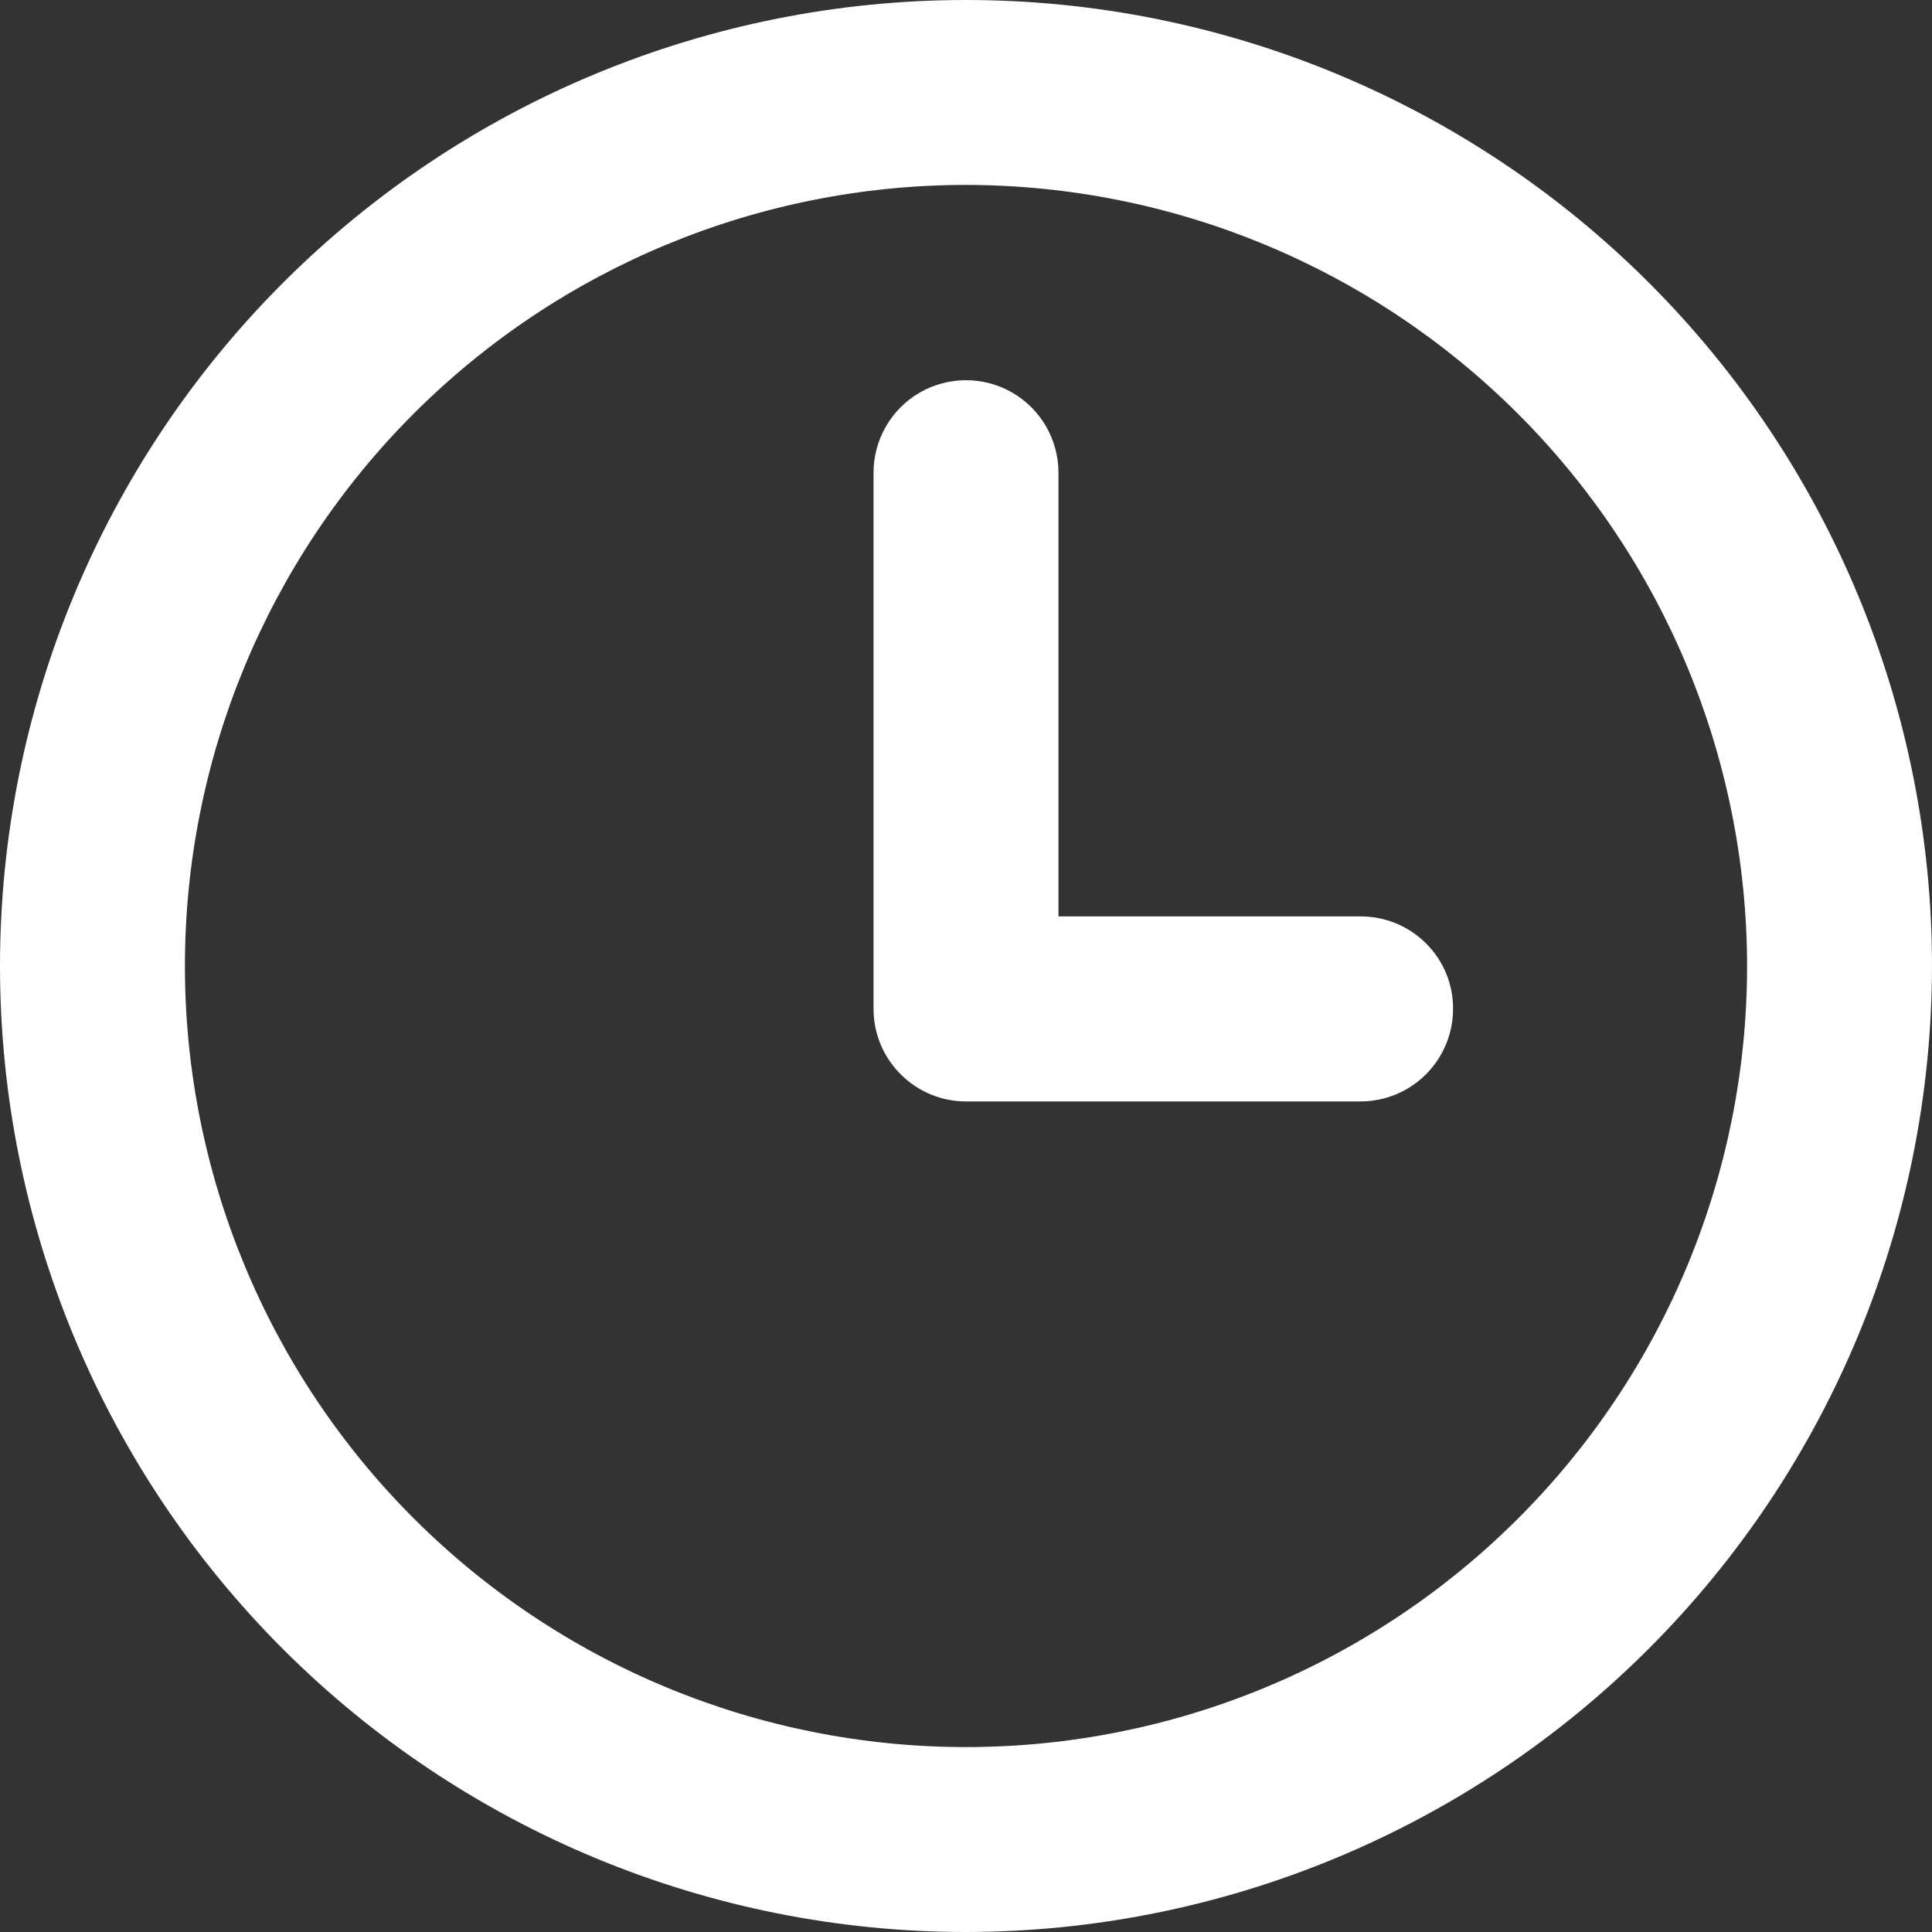
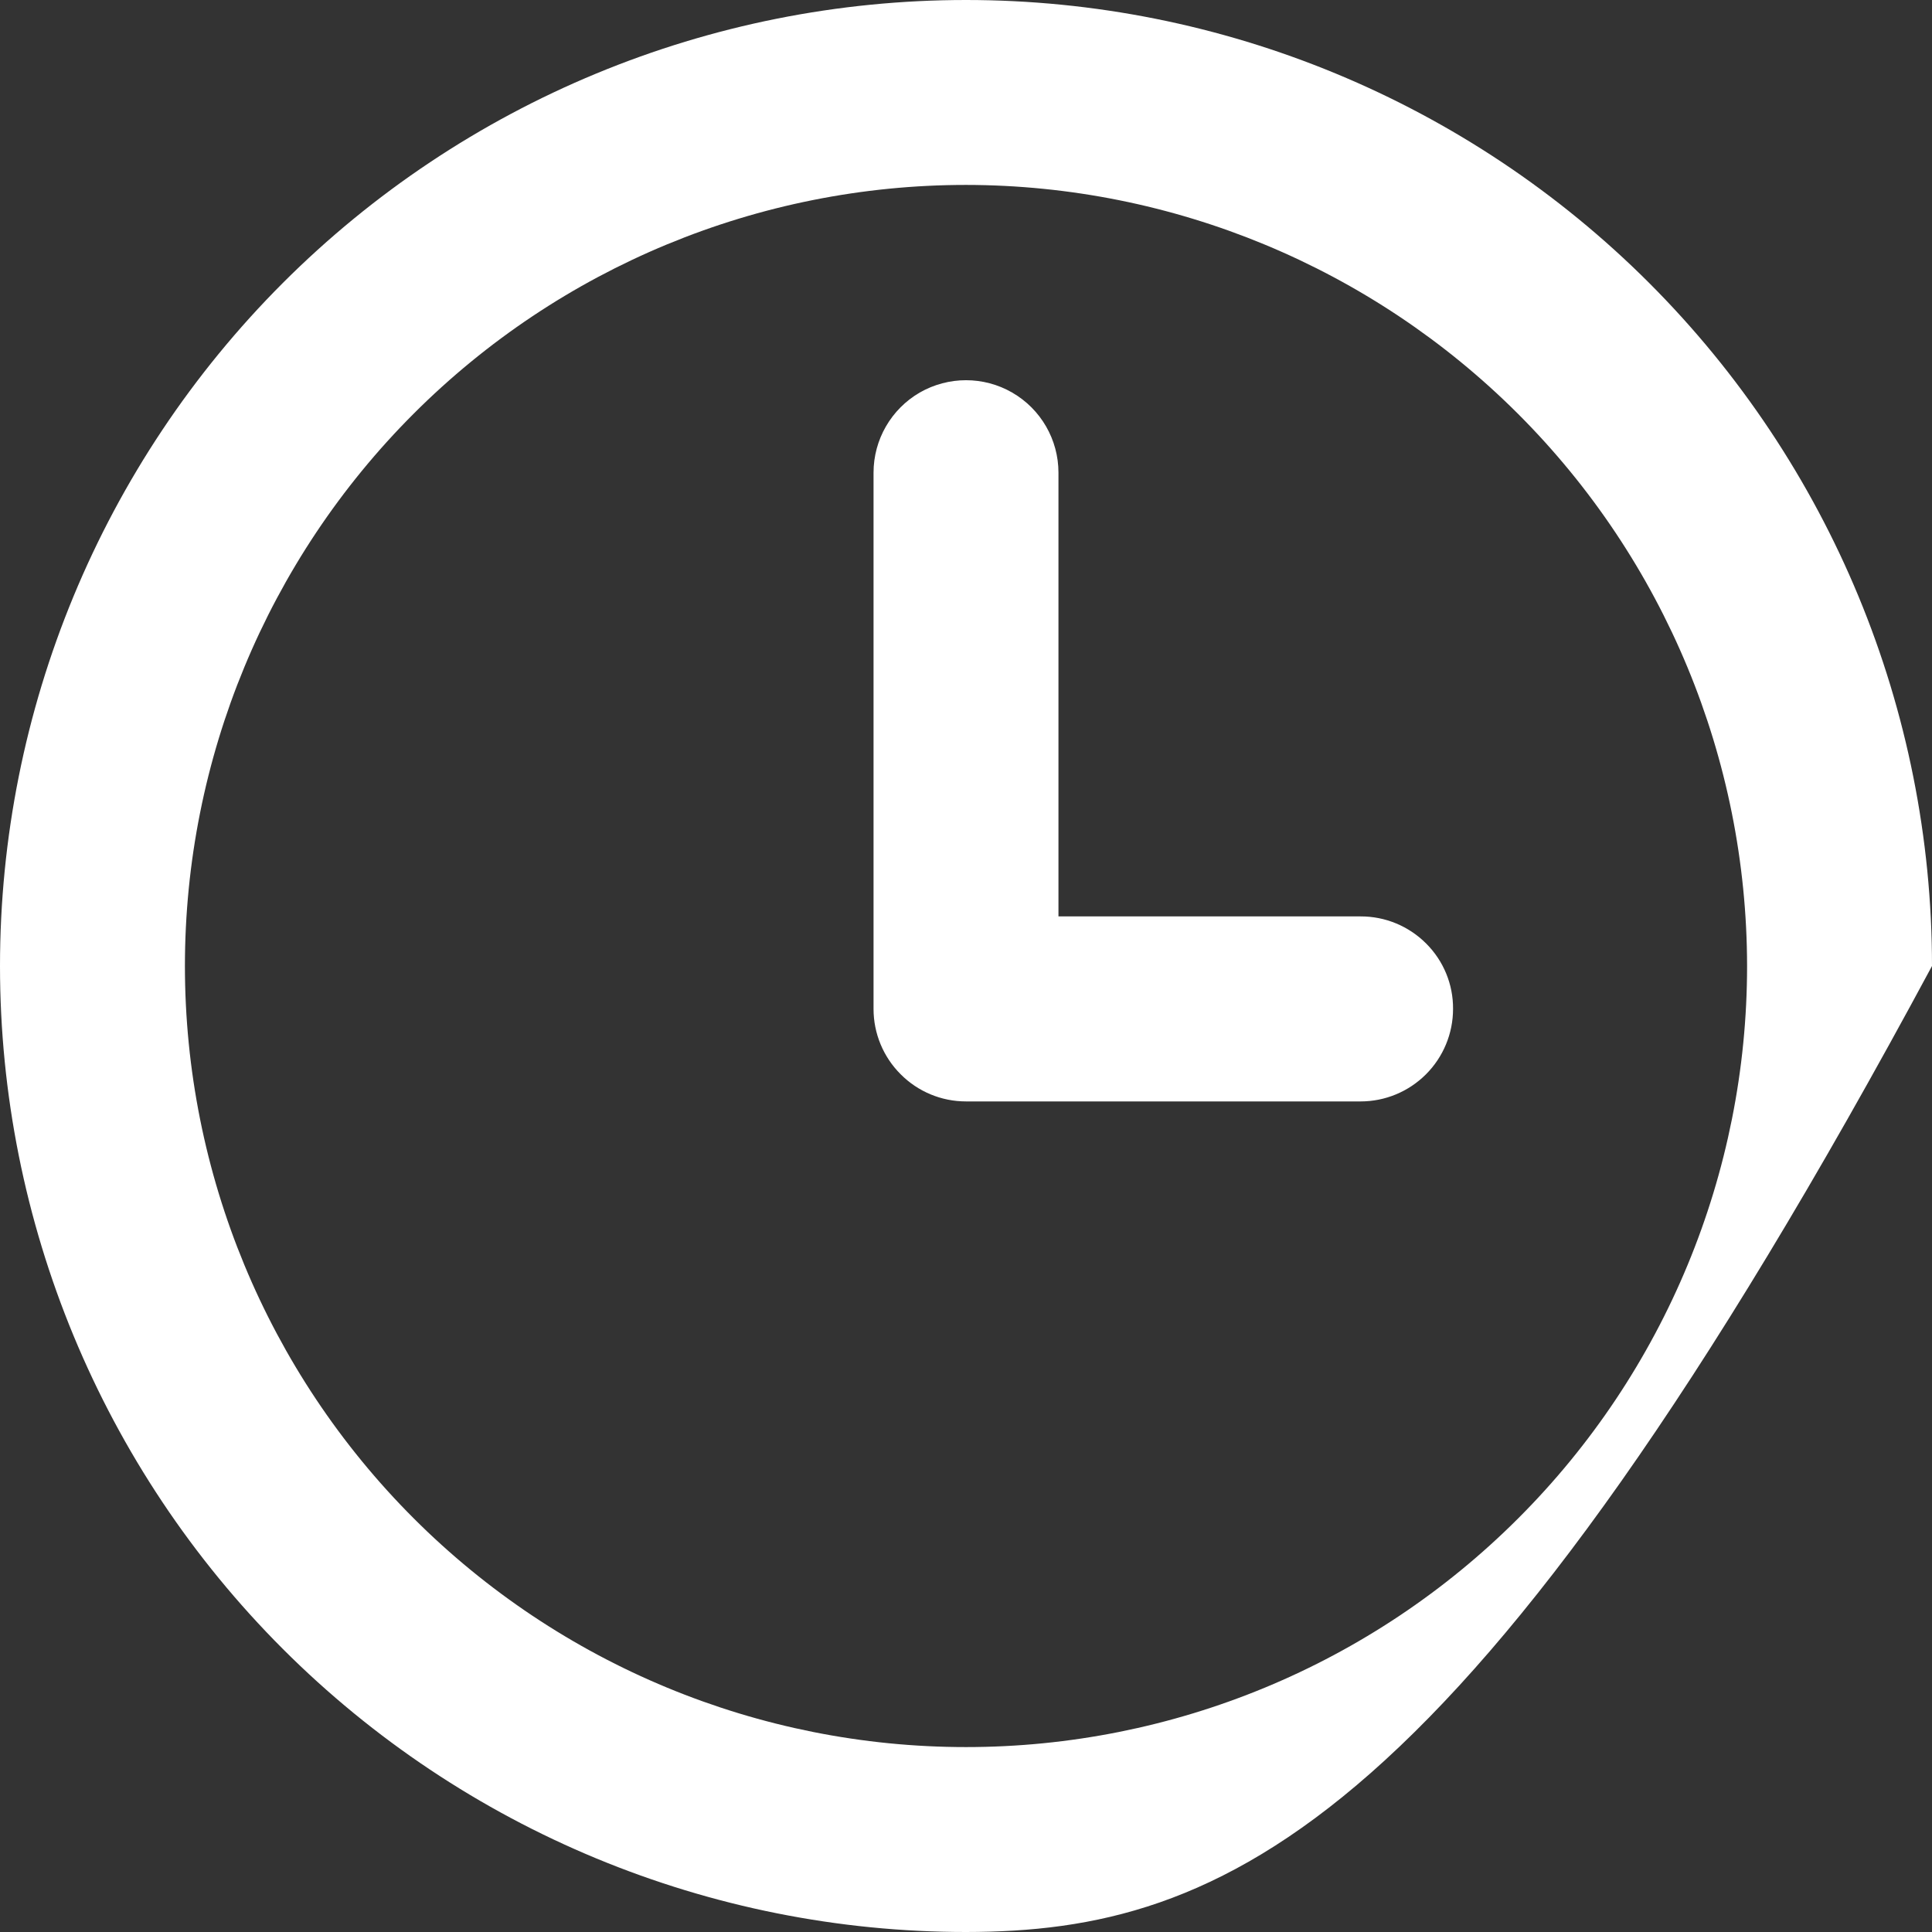
<svg xmlns="http://www.w3.org/2000/svg" width="21" height="21" viewBox="0 0 21 21" fill="none">
  <rect x="0" y="0" width="21" height="21" fill="#333333" stroke="none" />
-   <path d="M10.5 21C7.715 21 5.045 19.893 3.075 17.924C1.106 15.955 0 13.284 0 10.5C0 7.715 1.106 5.045 3.075 3.075C5.044 1.106 7.715 0 10.5 0C13.285 0 15.956 1.106 17.925 3.075C19.894 5.044 21 7.715 21 10.5C20.997 13.284 19.89 15.952 17.921 17.921C15.953 19.89 13.284 20.997 10.5 21L10.5 21ZM10.5 2.01C8.248 2.01 6.089 2.904 4.496 4.497C2.904 6.089 2.01 8.248 2.01 10.5C2.01 12.752 2.904 14.911 4.496 16.503C6.089 18.096 8.248 18.99 10.5 18.99C12.752 18.99 14.911 18.096 16.503 16.503C18.096 14.911 18.99 12.752 18.99 10.5C18.988 8.249 18.093 6.091 16.501 4.499C14.909 2.908 12.751 2.012 10.5 2.01L10.5 2.01ZM15.794 10.966C15.796 10.699 15.69 10.443 15.501 10.255C15.312 10.066 15.056 9.96 14.789 9.961H11.505V5.138C11.505 4.779 11.314 4.447 11.002 4.267C10.692 4.088 10.309 4.088 9.997 4.267C9.687 4.447 9.495 4.778 9.495 5.138V10.967C9.495 11.233 9.601 11.489 9.79 11.677C9.978 11.866 10.233 11.972 10.5 11.972H14.789C15.056 11.972 15.311 11.866 15.5 11.677C15.688 11.489 15.794 11.233 15.794 10.967L15.794 10.966Z" fill="white" />
+   <path d="M10.5 21C7.715 21 5.045 19.893 3.075 17.924C1.106 15.955 0 13.284 0 10.5C0 7.715 1.106 5.045 3.075 3.075C5.044 1.106 7.715 0 10.5 0C13.285 0 15.956 1.106 17.925 3.075C19.894 5.044 21 7.715 21 10.5C15.953 19.89 13.284 20.997 10.5 21L10.5 21ZM10.5 2.01C8.248 2.01 6.089 2.904 4.496 4.497C2.904 6.089 2.01 8.248 2.01 10.5C2.01 12.752 2.904 14.911 4.496 16.503C6.089 18.096 8.248 18.99 10.5 18.99C12.752 18.99 14.911 18.096 16.503 16.503C18.096 14.911 18.99 12.752 18.99 10.5C18.988 8.249 18.093 6.091 16.501 4.499C14.909 2.908 12.751 2.012 10.5 2.01L10.5 2.01ZM15.794 10.966C15.796 10.699 15.69 10.443 15.501 10.255C15.312 10.066 15.056 9.96 14.789 9.961H11.505V5.138C11.505 4.779 11.314 4.447 11.002 4.267C10.692 4.088 10.309 4.088 9.997 4.267C9.687 4.447 9.495 4.778 9.495 5.138V10.967C9.495 11.233 9.601 11.489 9.79 11.677C9.978 11.866 10.233 11.972 10.5 11.972H14.789C15.056 11.972 15.311 11.866 15.5 11.677C15.688 11.489 15.794 11.233 15.794 10.967L15.794 10.966Z" fill="white" />
</svg>